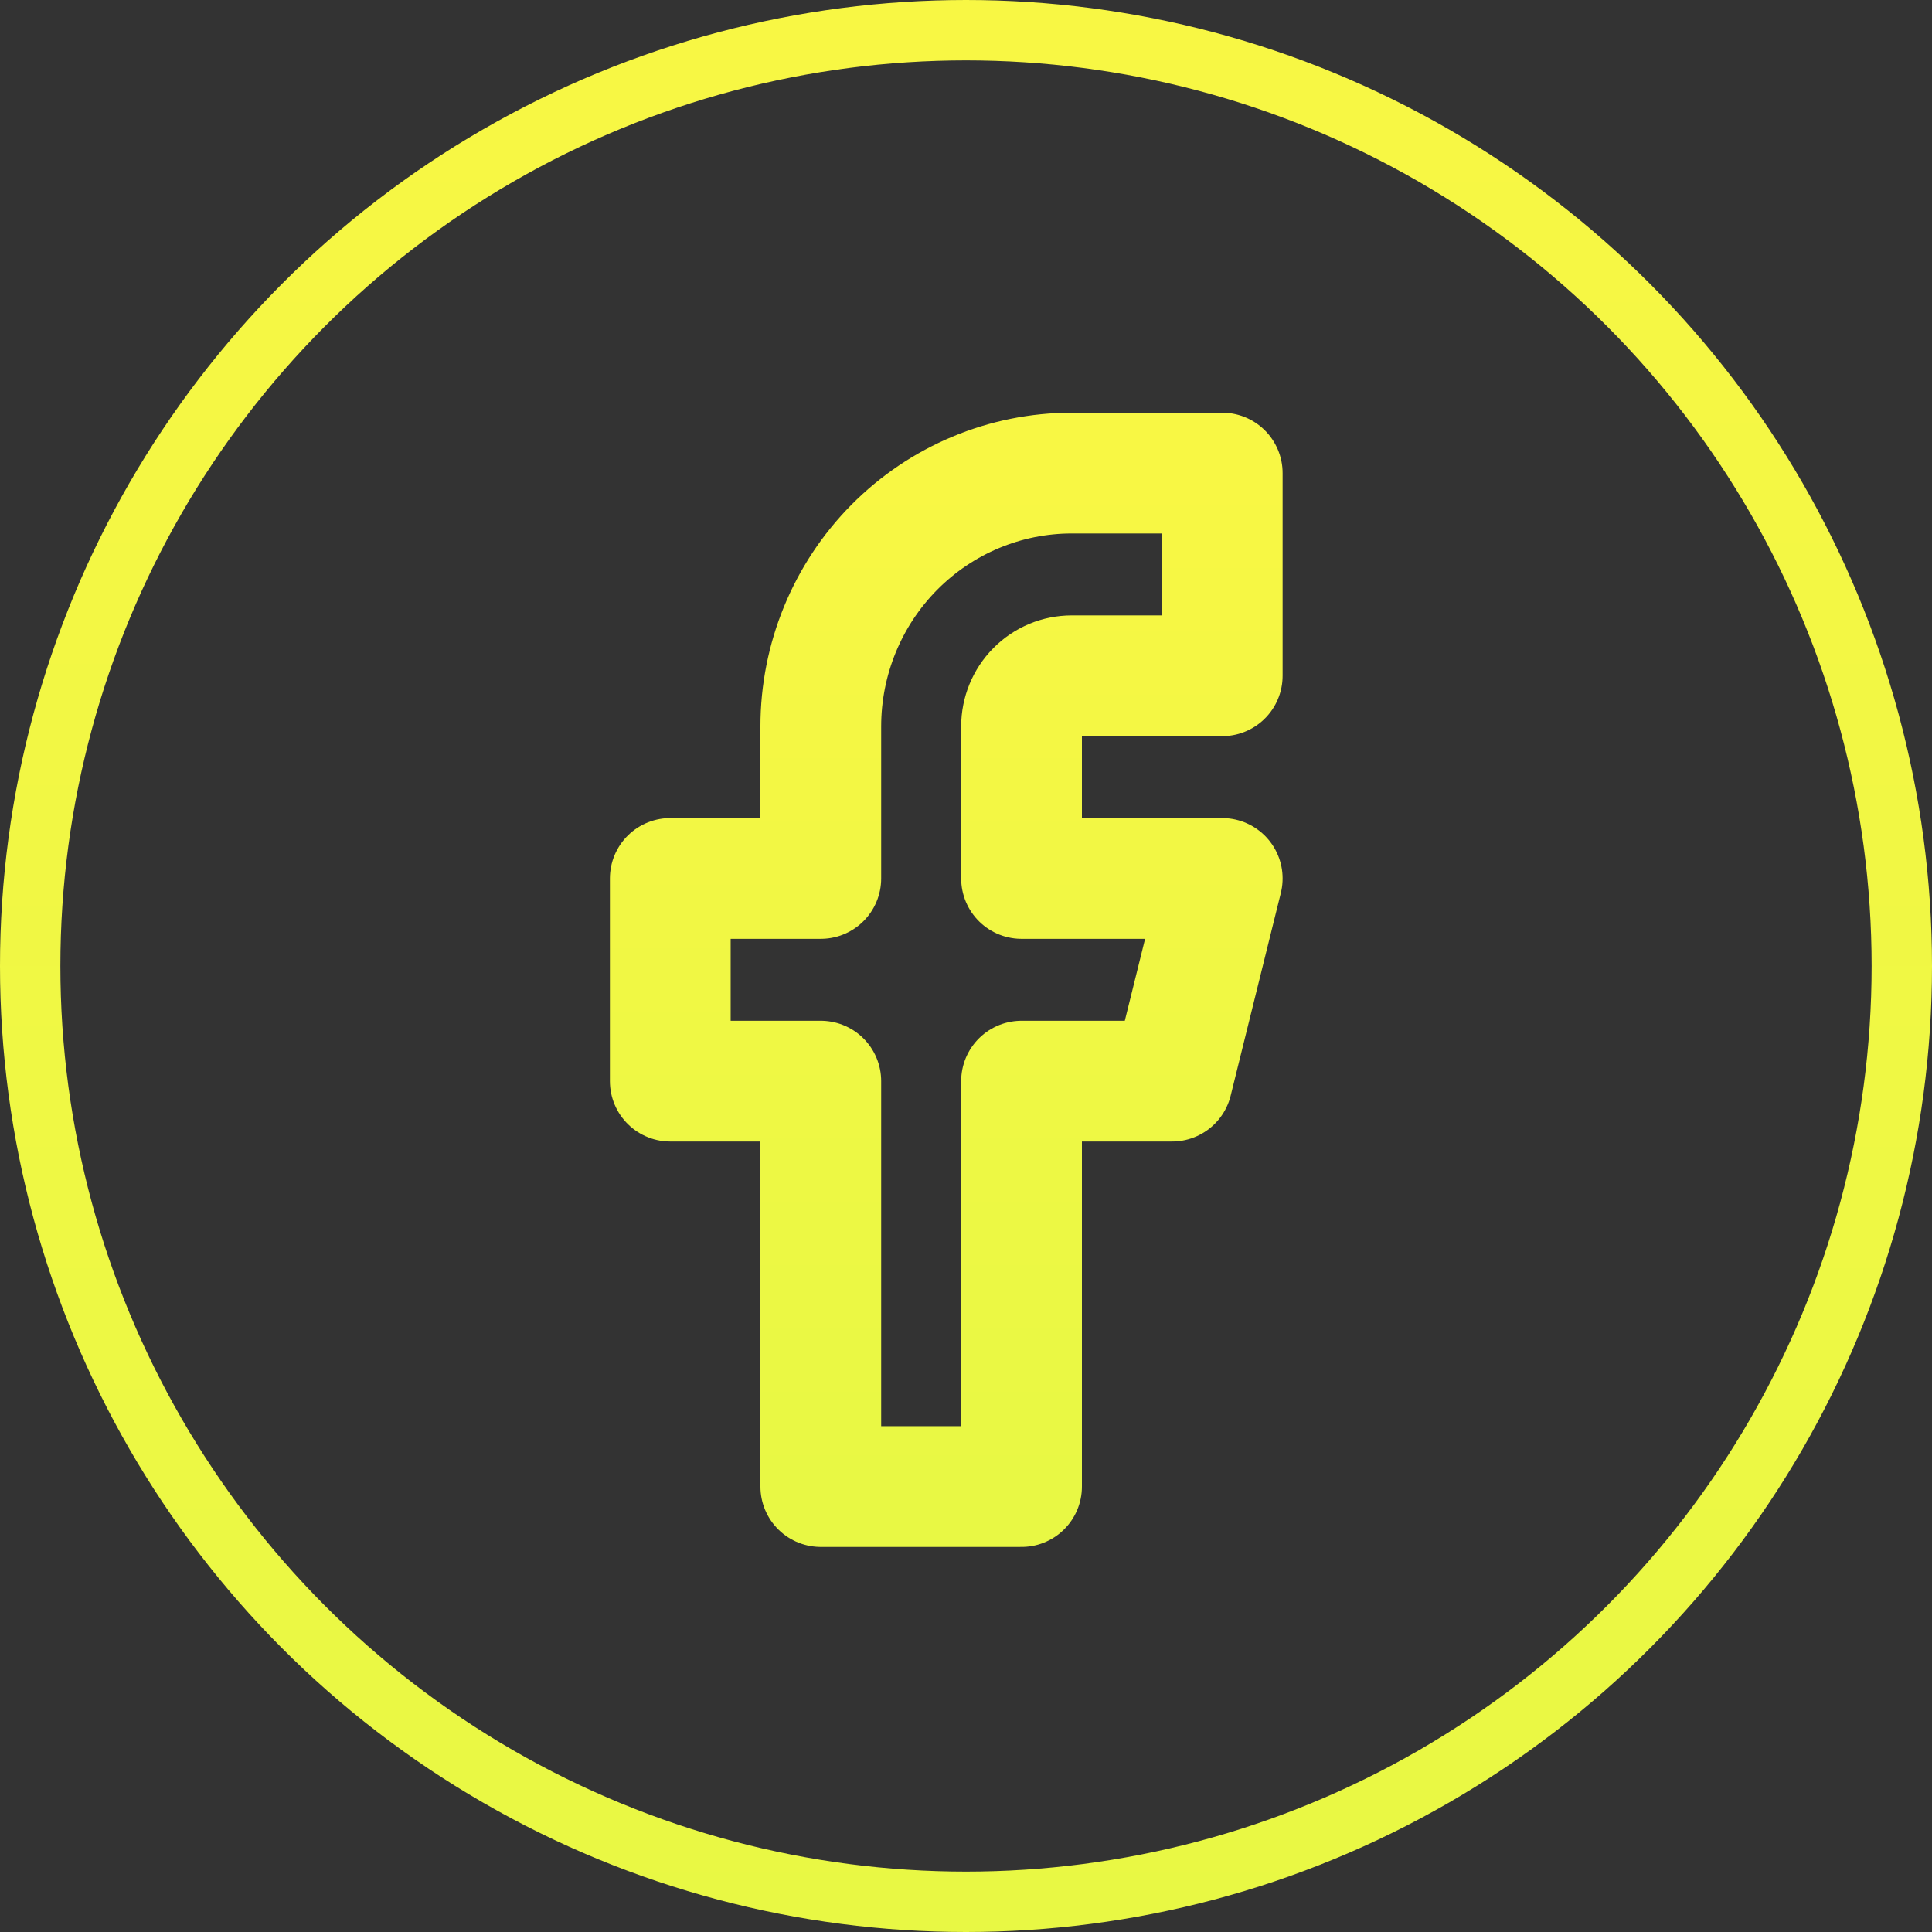
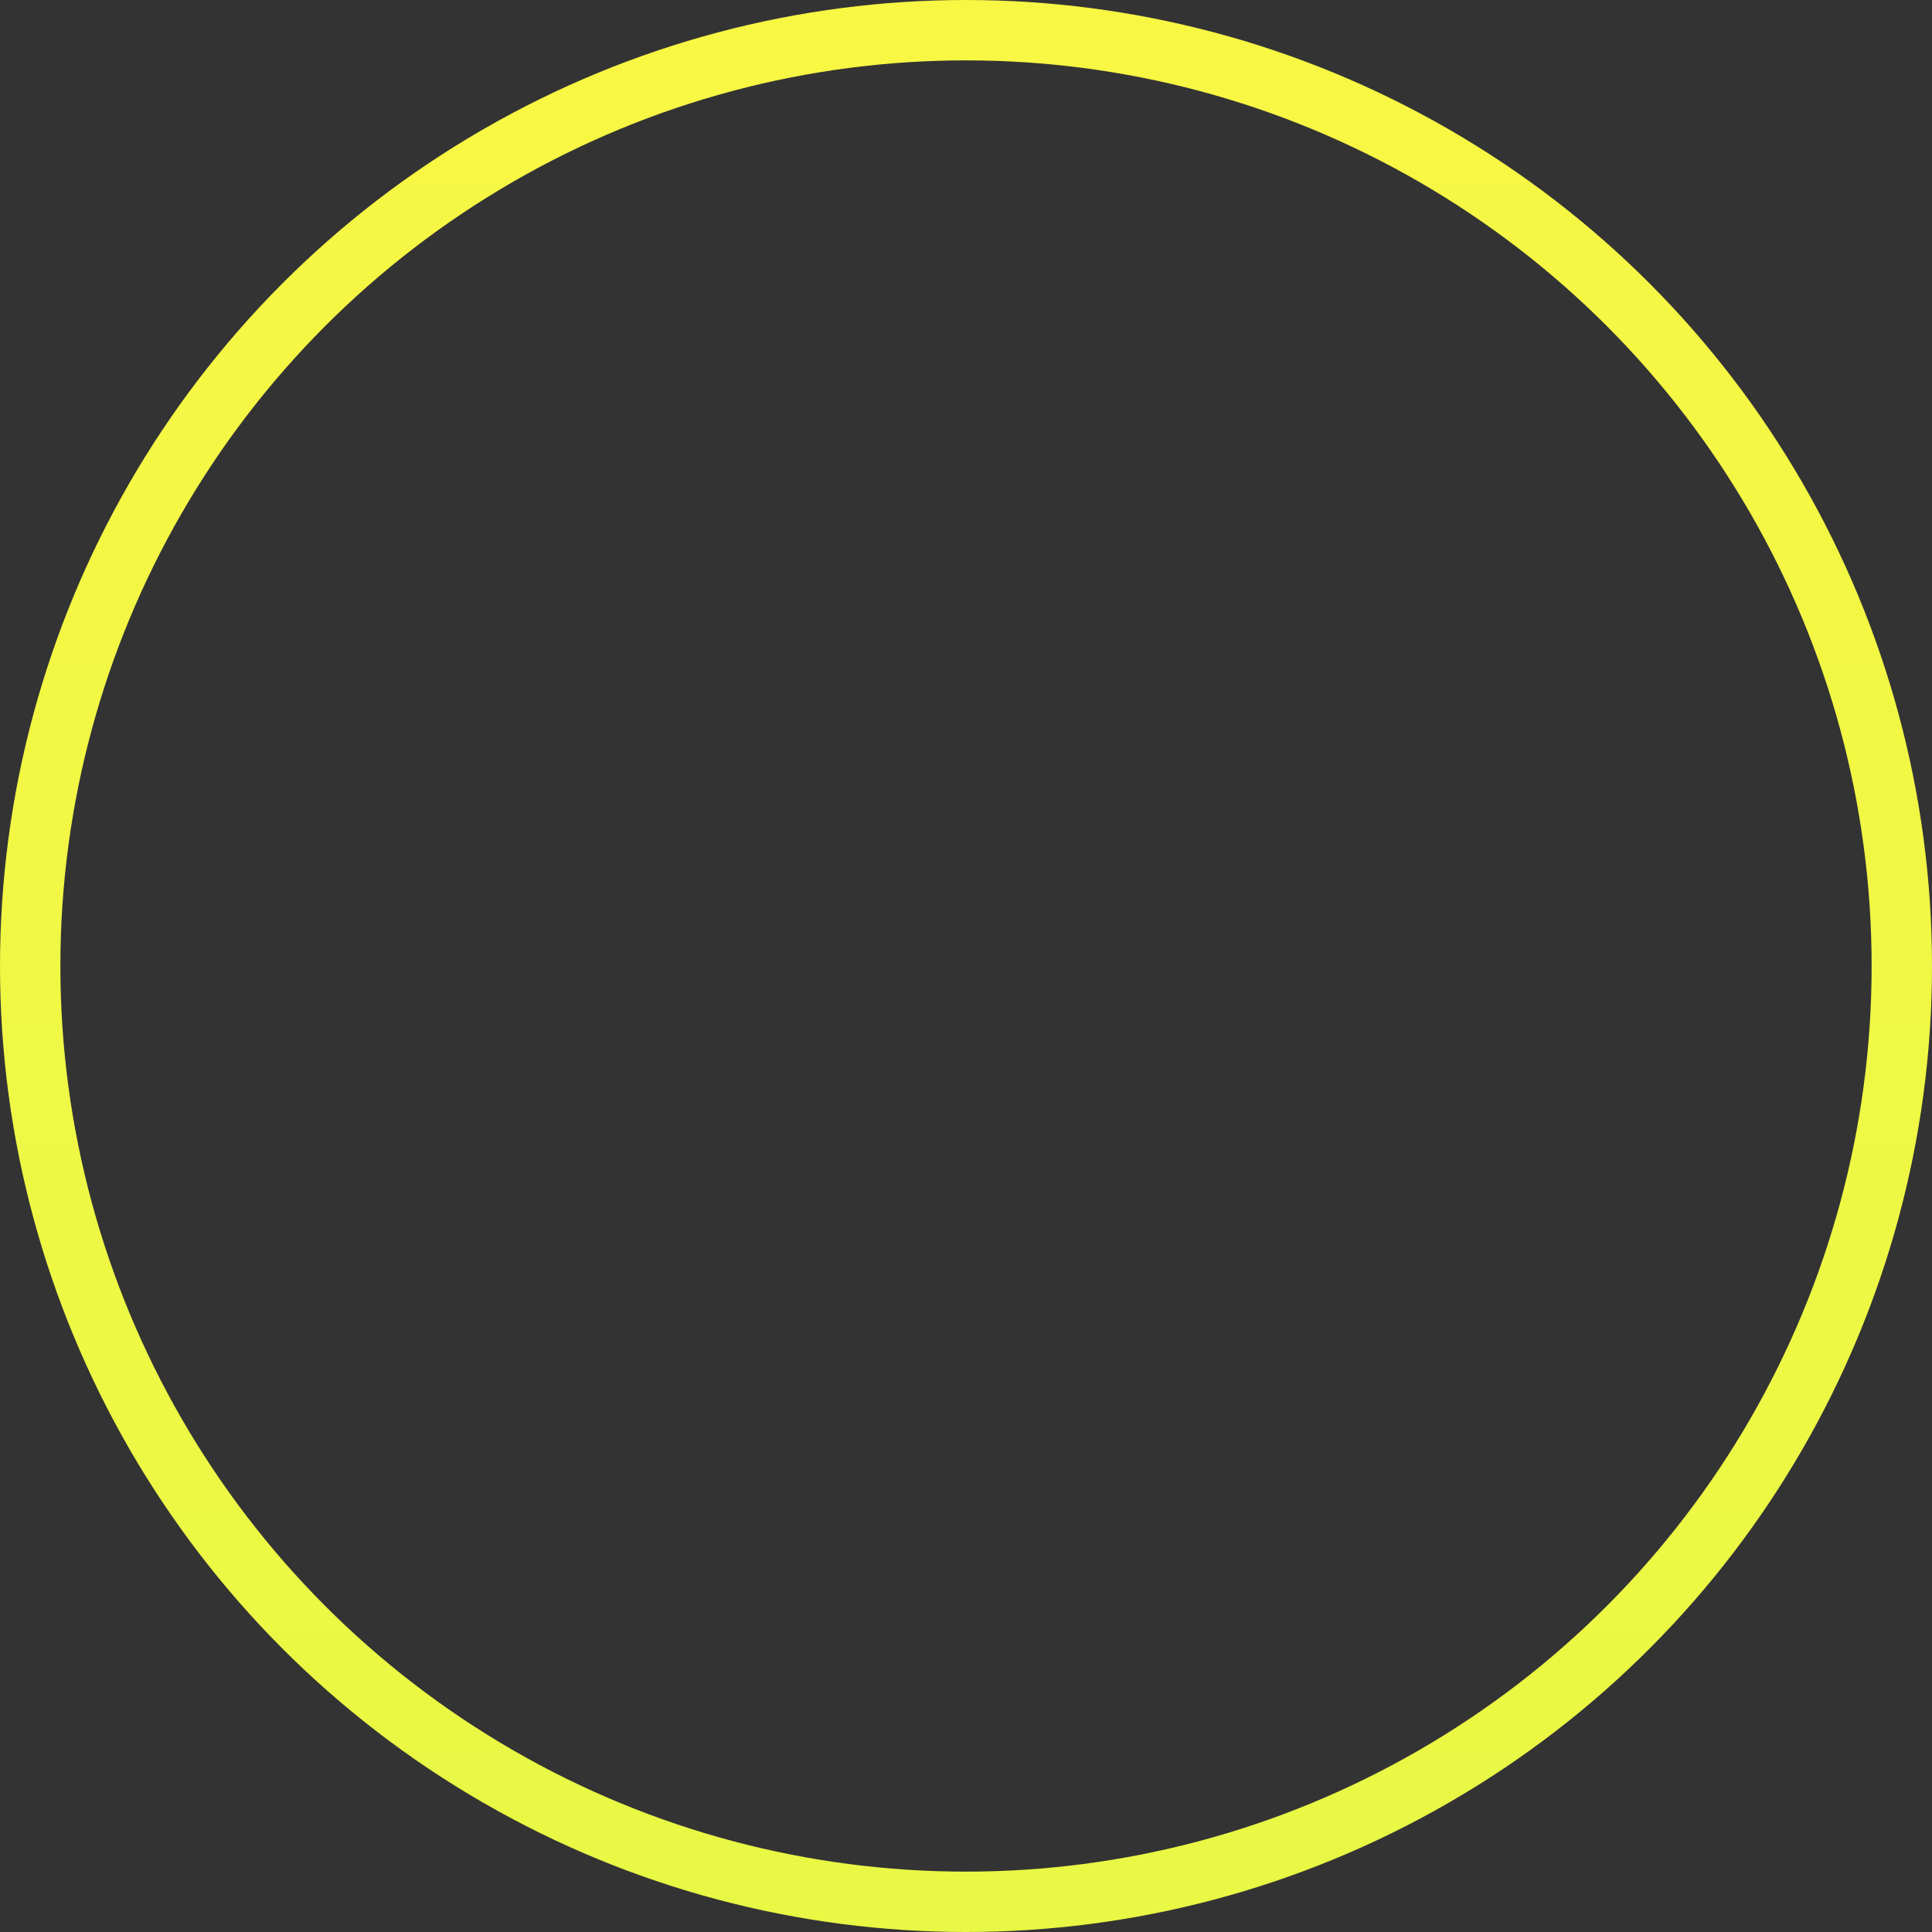
<svg xmlns="http://www.w3.org/2000/svg" width="32" height="32" viewBox="0 0 32 32" fill="none">
  <rect x="0" y="0" width="32" height="32" fill="#333333" stroke="none" />
  <circle cx="16" cy="16" r="15.5" stroke="url(#paint0_linear_866_3399)" />
-   <path d="M20.244 7.836H17.751C16.649 7.836 15.592 8.278 14.812 9.065C14.033 9.852 13.595 10.919 13.595 12.032V14.55H11.102V17.907H13.595V24.622H16.92V17.907H19.413L20.244 14.55H16.92V12.032C16.92 11.81 17.007 11.596 17.163 11.439C17.319 11.281 17.53 11.193 17.751 11.193H20.244V7.836Z" stroke="url(#paint1_linear_866_3399)" stroke-width="2" stroke-linecap="round" stroke-linejoin="round" />
  <defs>
    <linearGradient id="paint0_linear_866_3399" x1="16" y1="0" x2="16" y2="32" gradientUnits="userSpaceOnUse">
      <stop stop-color="#F8F744" />
      <stop offset="1" stop-color="#E8F844" />
    </linearGradient>
    <linearGradient id="paint1_linear_866_3399" x1="15.673" y1="7.836" x2="15.673" y2="24.622" gradientUnits="userSpaceOnUse">
      <stop stop-color="#F8F744" />
      <stop offset="1" stop-color="#E8F844" />
    </linearGradient>
  </defs>
</svg>